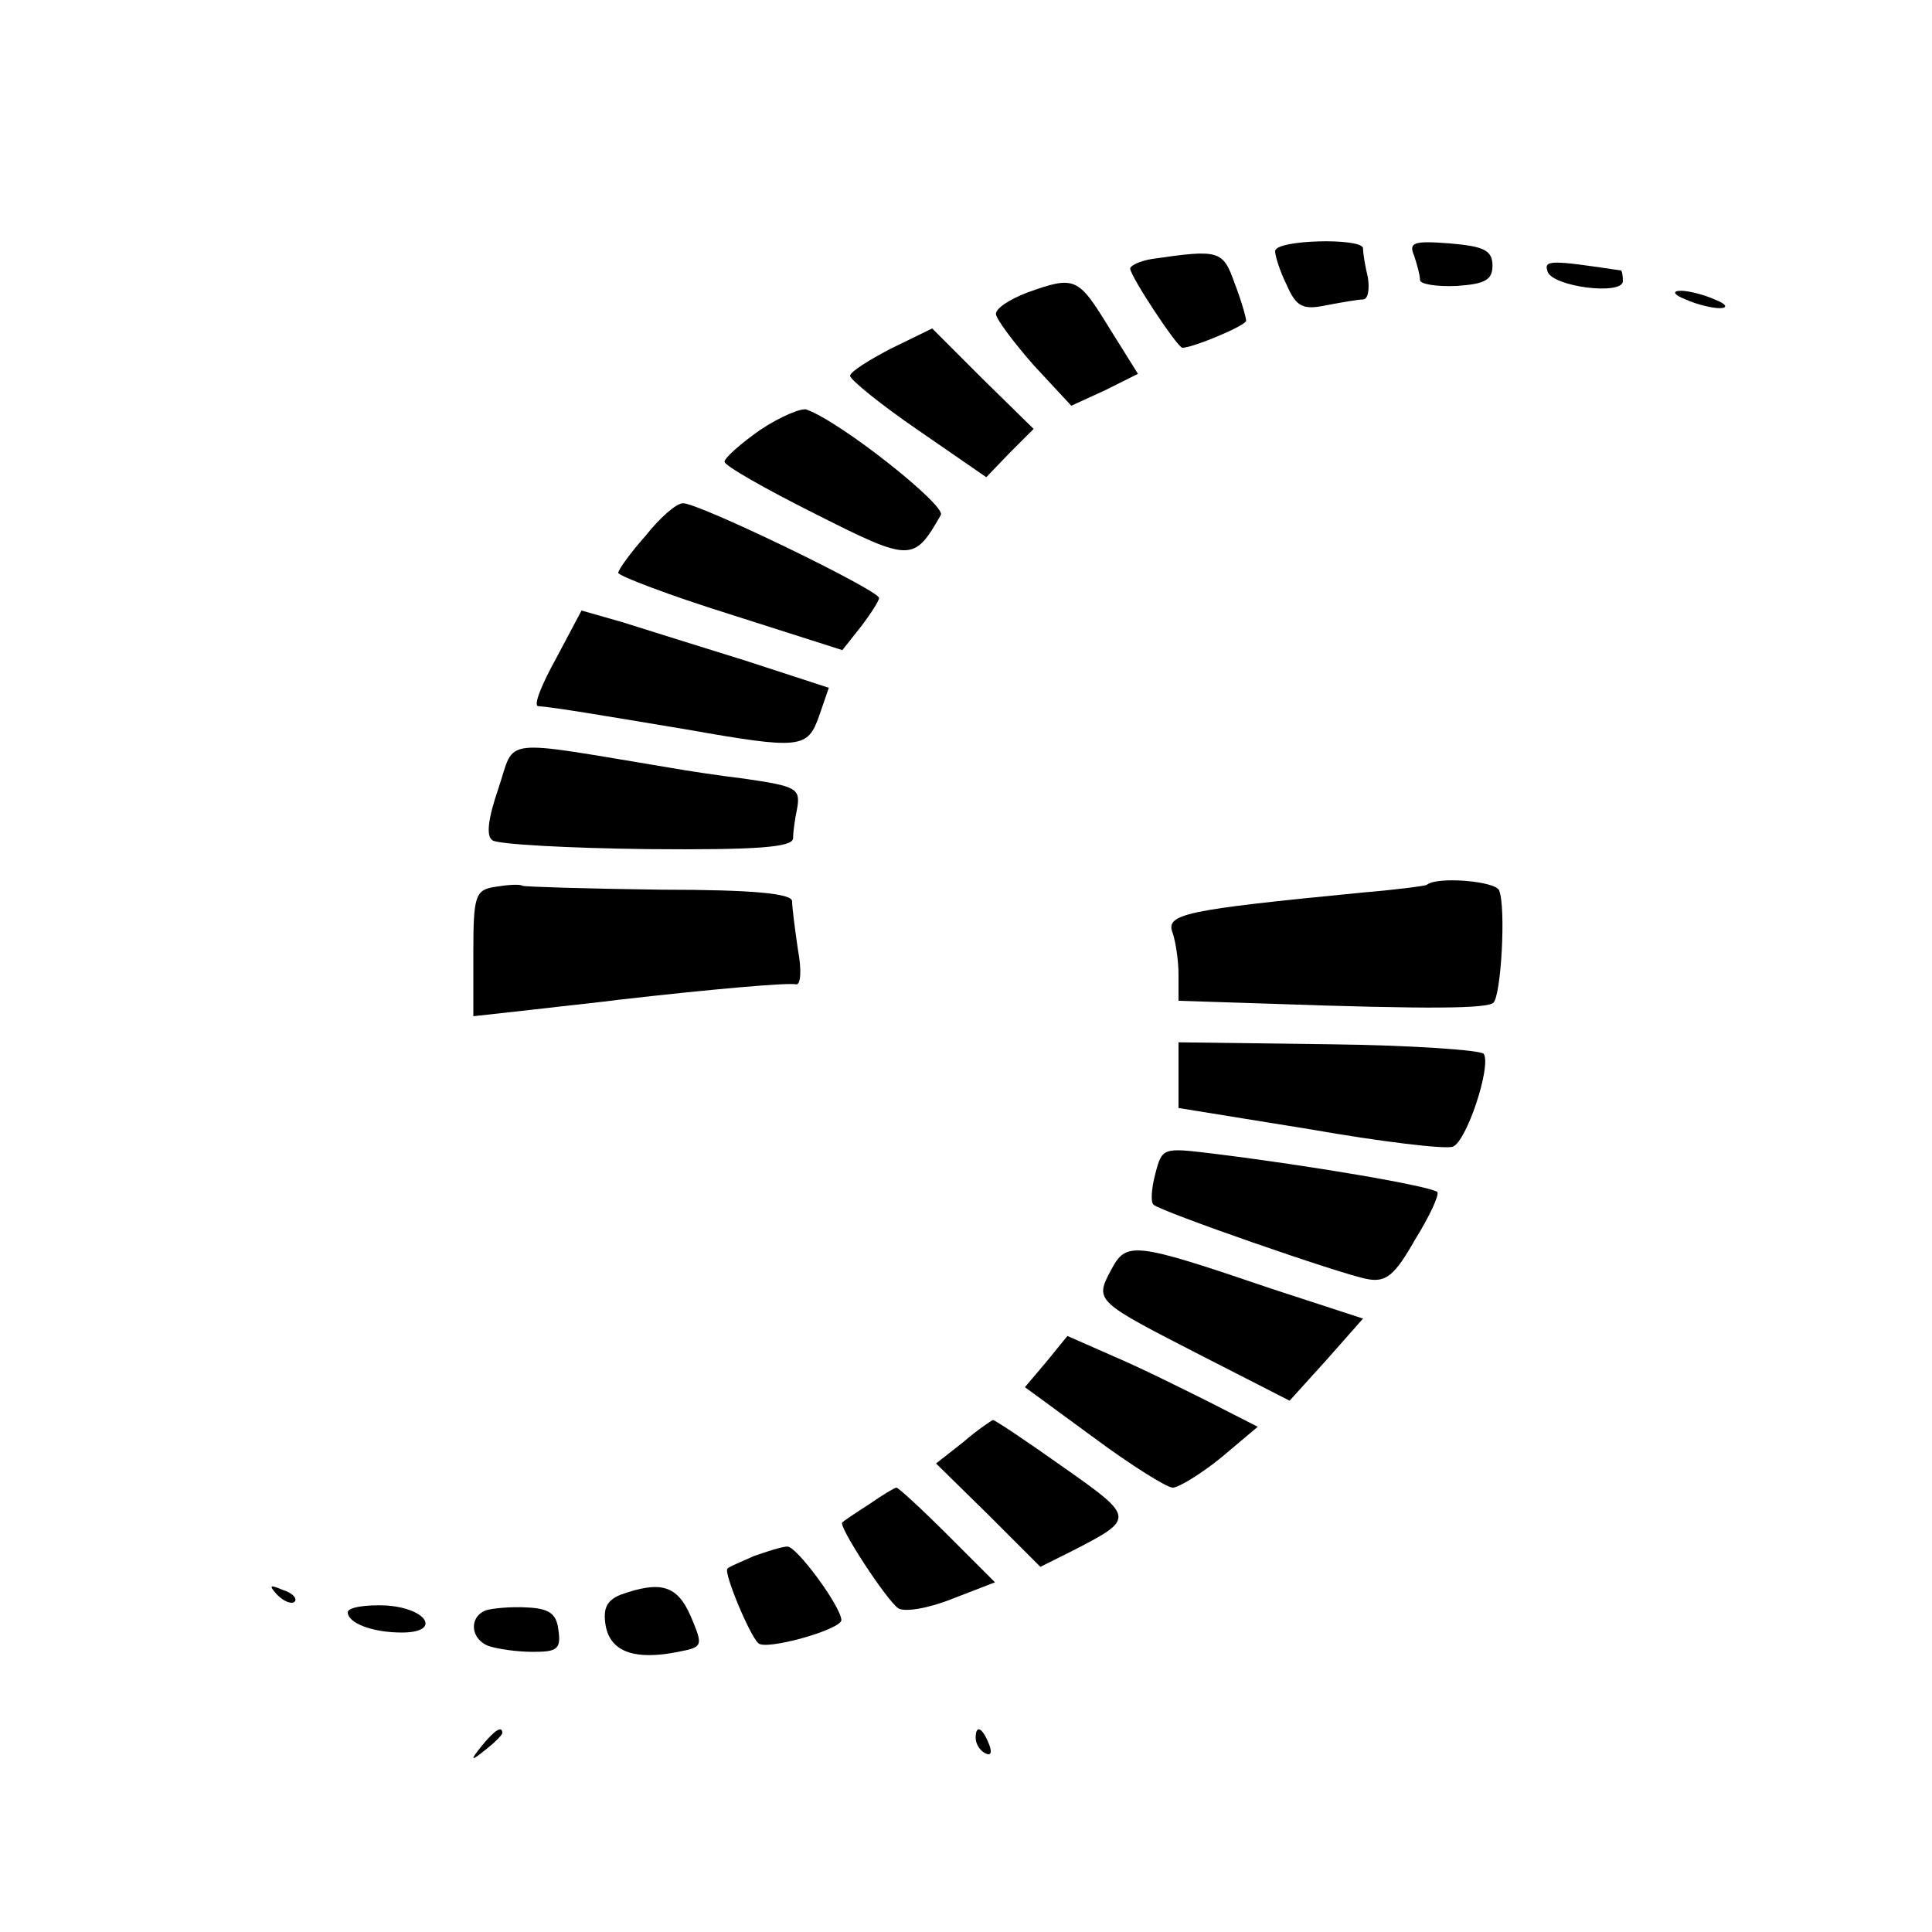
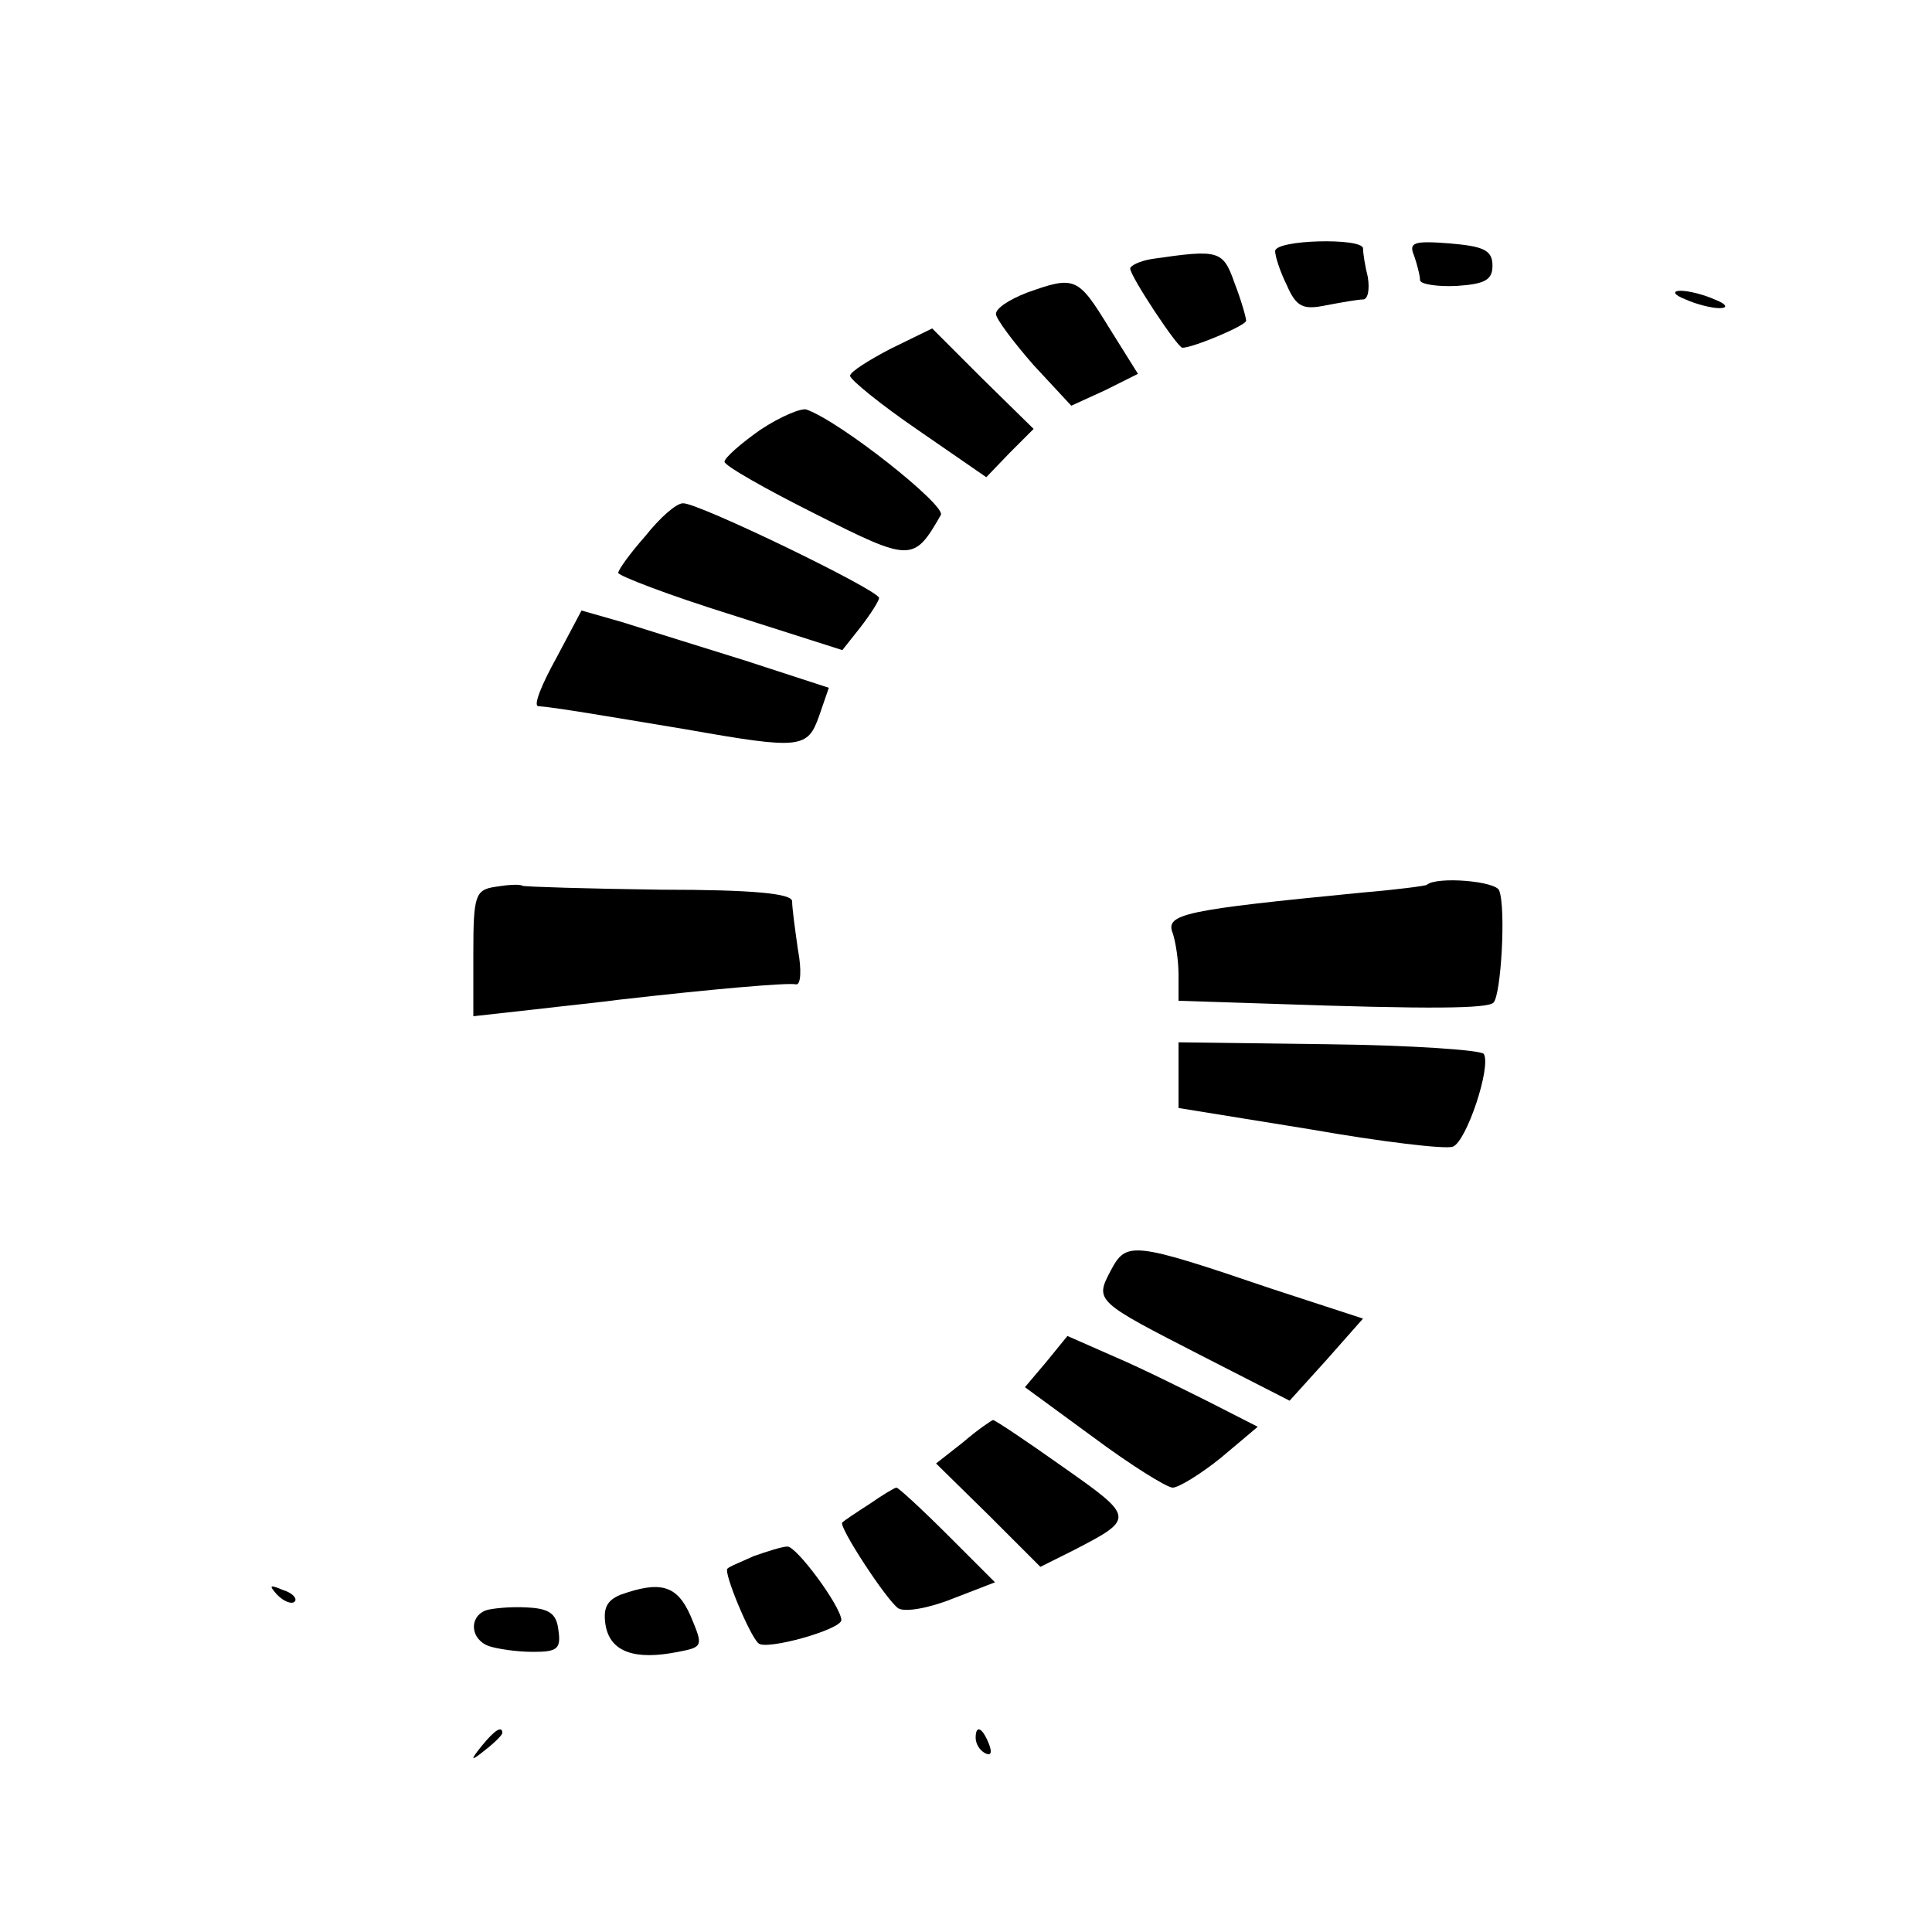
<svg xmlns="http://www.w3.org/2000/svg" version="1.0" width="200pt" height="200pt" viewBox="0 0 200 200" preserveAspectRatio="xMidYMid meet">
  <g transform="translate(0,200) scale(0.1,-0.1)" fill="#000000" stroke="none">
    <path d="M1320 1740 c0 -5 5 -21 12 -35 10 -23 17 -26 41 -21 16 3 33 6 38 6 5 0 7 10 5 23 -3 12 -5 25 -5 30 -1 11 -91 9 -91 -3z" />
    <path d="M1464 1735 c3 -9 6 -20 6 -25 0 -4 17 -7 38 -6 29 2 37 6 37 21 0 16 -9 20 -44 23 -38 3 -43 1 -37 -13z" />
    <path d="M1193 1732 c-13 -2 -23 -7 -23 -10 0 -8 49 -82 54 -82 11 0 66 23 66 28 0 3 -5 21 -12 39 -12 34 -16 35 -85 25z" />
-     <path d="M1602 1719 c5 -16 78 -25 78 -10 0 6 -1 11 -2 11 -73 11 -80 11 -76 -1z" />
    <path d="M1063 1697 c-18 -7 -32 -16 -32 -22 0 -5 18 -29 39 -53 l39 -42 35 16 34 17 -30 48 c-32 52 -35 54 -85 36z" />
    <path d="M1745 1690 c11 -5 27 -9 35 -9 9 0 8 4 -5 9 -11 5 -27 9 -35 9 -9 0 -8 -4 5 -9z" />
    <path d="M922 1639 c-23 -12 -42 -24 -42 -28 0 -4 32 -30 70 -56 l71 -49 24 25 25 25 -53 52 -52 52 -43 -21z" />
    <path d="M787 1555 c-20 -14 -37 -29 -37 -33 0 -4 42 -28 94 -54 99 -50 102 -50 130 -1 5 10 -103 96 -139 109 -5 2 -27 -7 -48 -21z" />
    <path d="M668 1445 c-16 -18 -28 -35 -28 -38 0 -3 52 -23 116 -43 l116 -37 19 24 c10 13 19 27 19 30 0 8 -188 99 -203 98 -7 0 -24 -15 -39 -34z" />
    <path d="M576 1319 c-15 -27 -24 -49 -19 -50 16 -1 69 -10 153 -24 119 -21 126 -20 138 14 l10 29 -86 28 c-48 15 -106 33 -128 40 l-42 12 -26 -49z" />
-     <path d="M516 1184 c-11 -32 -13 -50 -6 -54 6 -4 78 -8 160 -9 115 -1 150 2 151 11 0 7 2 21 4 30 4 22 0 24 -55 32 -25 3 -58 8 -75 11 -181 30 -161 32 -179 -21z" />
    <path d="M513 1082 c-21 -3 -23 -9 -23 -68 l0 -66 63 7 c34 4 73 8 87 10 96 11 176 18 184 16 5 -1 6 15 2 36 -3 21 -6 43 -6 50 0 8 -40 12 -136 12 -75 1 -140 3 -143 4 -3 2 -16 1 -28 -1z" />
    <path d="M1477 1084 c-1 -1 -31 -5 -67 -8 -184 -18 -204 -22 -196 -42 3 -9 6 -28 6 -43 l0 -27 93 -3 c171 -6 226 -5 233 1 8 8 13 98 6 116 -3 10 -65 15 -75 6z" />
    <path d="M1220 887 l0 -34 136 -22 c74 -13 141 -21 148 -18 14 5 40 83 32 96 -3 4 -75 9 -161 10 l-155 2 0 -34z" />
-     <path d="M1196 785 c-4 -15 -5 -29 -2 -32 7 -7 194 -72 221 -77 20 -4 29 4 50 41 15 24 25 46 23 49 -7 6 -128 27 -234 40 -50 6 -51 6 -58 -21z" />
    <path d="M1150 685 c-17 -32 -16 -32 95 -89 l90 -46 38 42 38 43 -95 31 c-144 49 -150 49 -166 19z" />
    <path d="M1083 590 l-22 -26 71 -52 c39 -29 76 -52 82 -52 6 0 29 14 50 31 l38 32 -49 25 c-26 13 -70 35 -98 47 l-50 22 -22 -27z" />
    <path d="M997 507 l-28 -22 54 -53 54 -54 34 17 c64 33 64 34 -10 86 -38 27 -71 49 -73 49 -1 0 -16 -10 -31 -23z" />
    <path d="M900 443 c-14 -9 -26 -17 -28 -19 -5 -3 46 -81 58 -89 7 -4 31 0 56 10 l44 17 -49 49 c-27 27 -51 49 -53 49 -2 0 -15 -8 -28 -17z" />
    <path d="M780 389 c-13 -6 -26 -11 -27 -13 -4 -4 23 -69 32 -77 7 -8 86 14 86 24 -1 15 -47 77 -56 76 -5 0 -21 -5 -35 -10z" />
    <path d="M287 349 c7 -7 15 -10 18 -7 3 3 -2 9 -12 12 -14 6 -15 5 -6 -5z" />
    <path d="M642 349 c-14 -6 -18 -14 -15 -32 5 -27 30 -36 75 -27 26 5 26 6 13 37 -14 32 -31 37 -73 22z" />
-     <path d="M360 331 c0 -11 25 -21 56 -21 41 0 27 25 -16 28 -22 1 -40 -2 -40 -7z" />
    <path d="M503 333 c-18 -7 -16 -30 3 -37 9 -3 29 -6 46 -6 25 0 29 3 26 23 -2 17 -10 22 -33 23 -16 1 -36 -1 -42 -3z" />
    <path d="M499 193 c-13 -16 -12 -17 4 -4 9 7 17 15 17 17 0 8 -8 3 -21 -13z" />
    <path d="M1010 201 c0 -6 4 -13 10 -16 6 -3 7 1 4 9 -7 18 -14 21 -14 7z" />
  </g>
</svg>